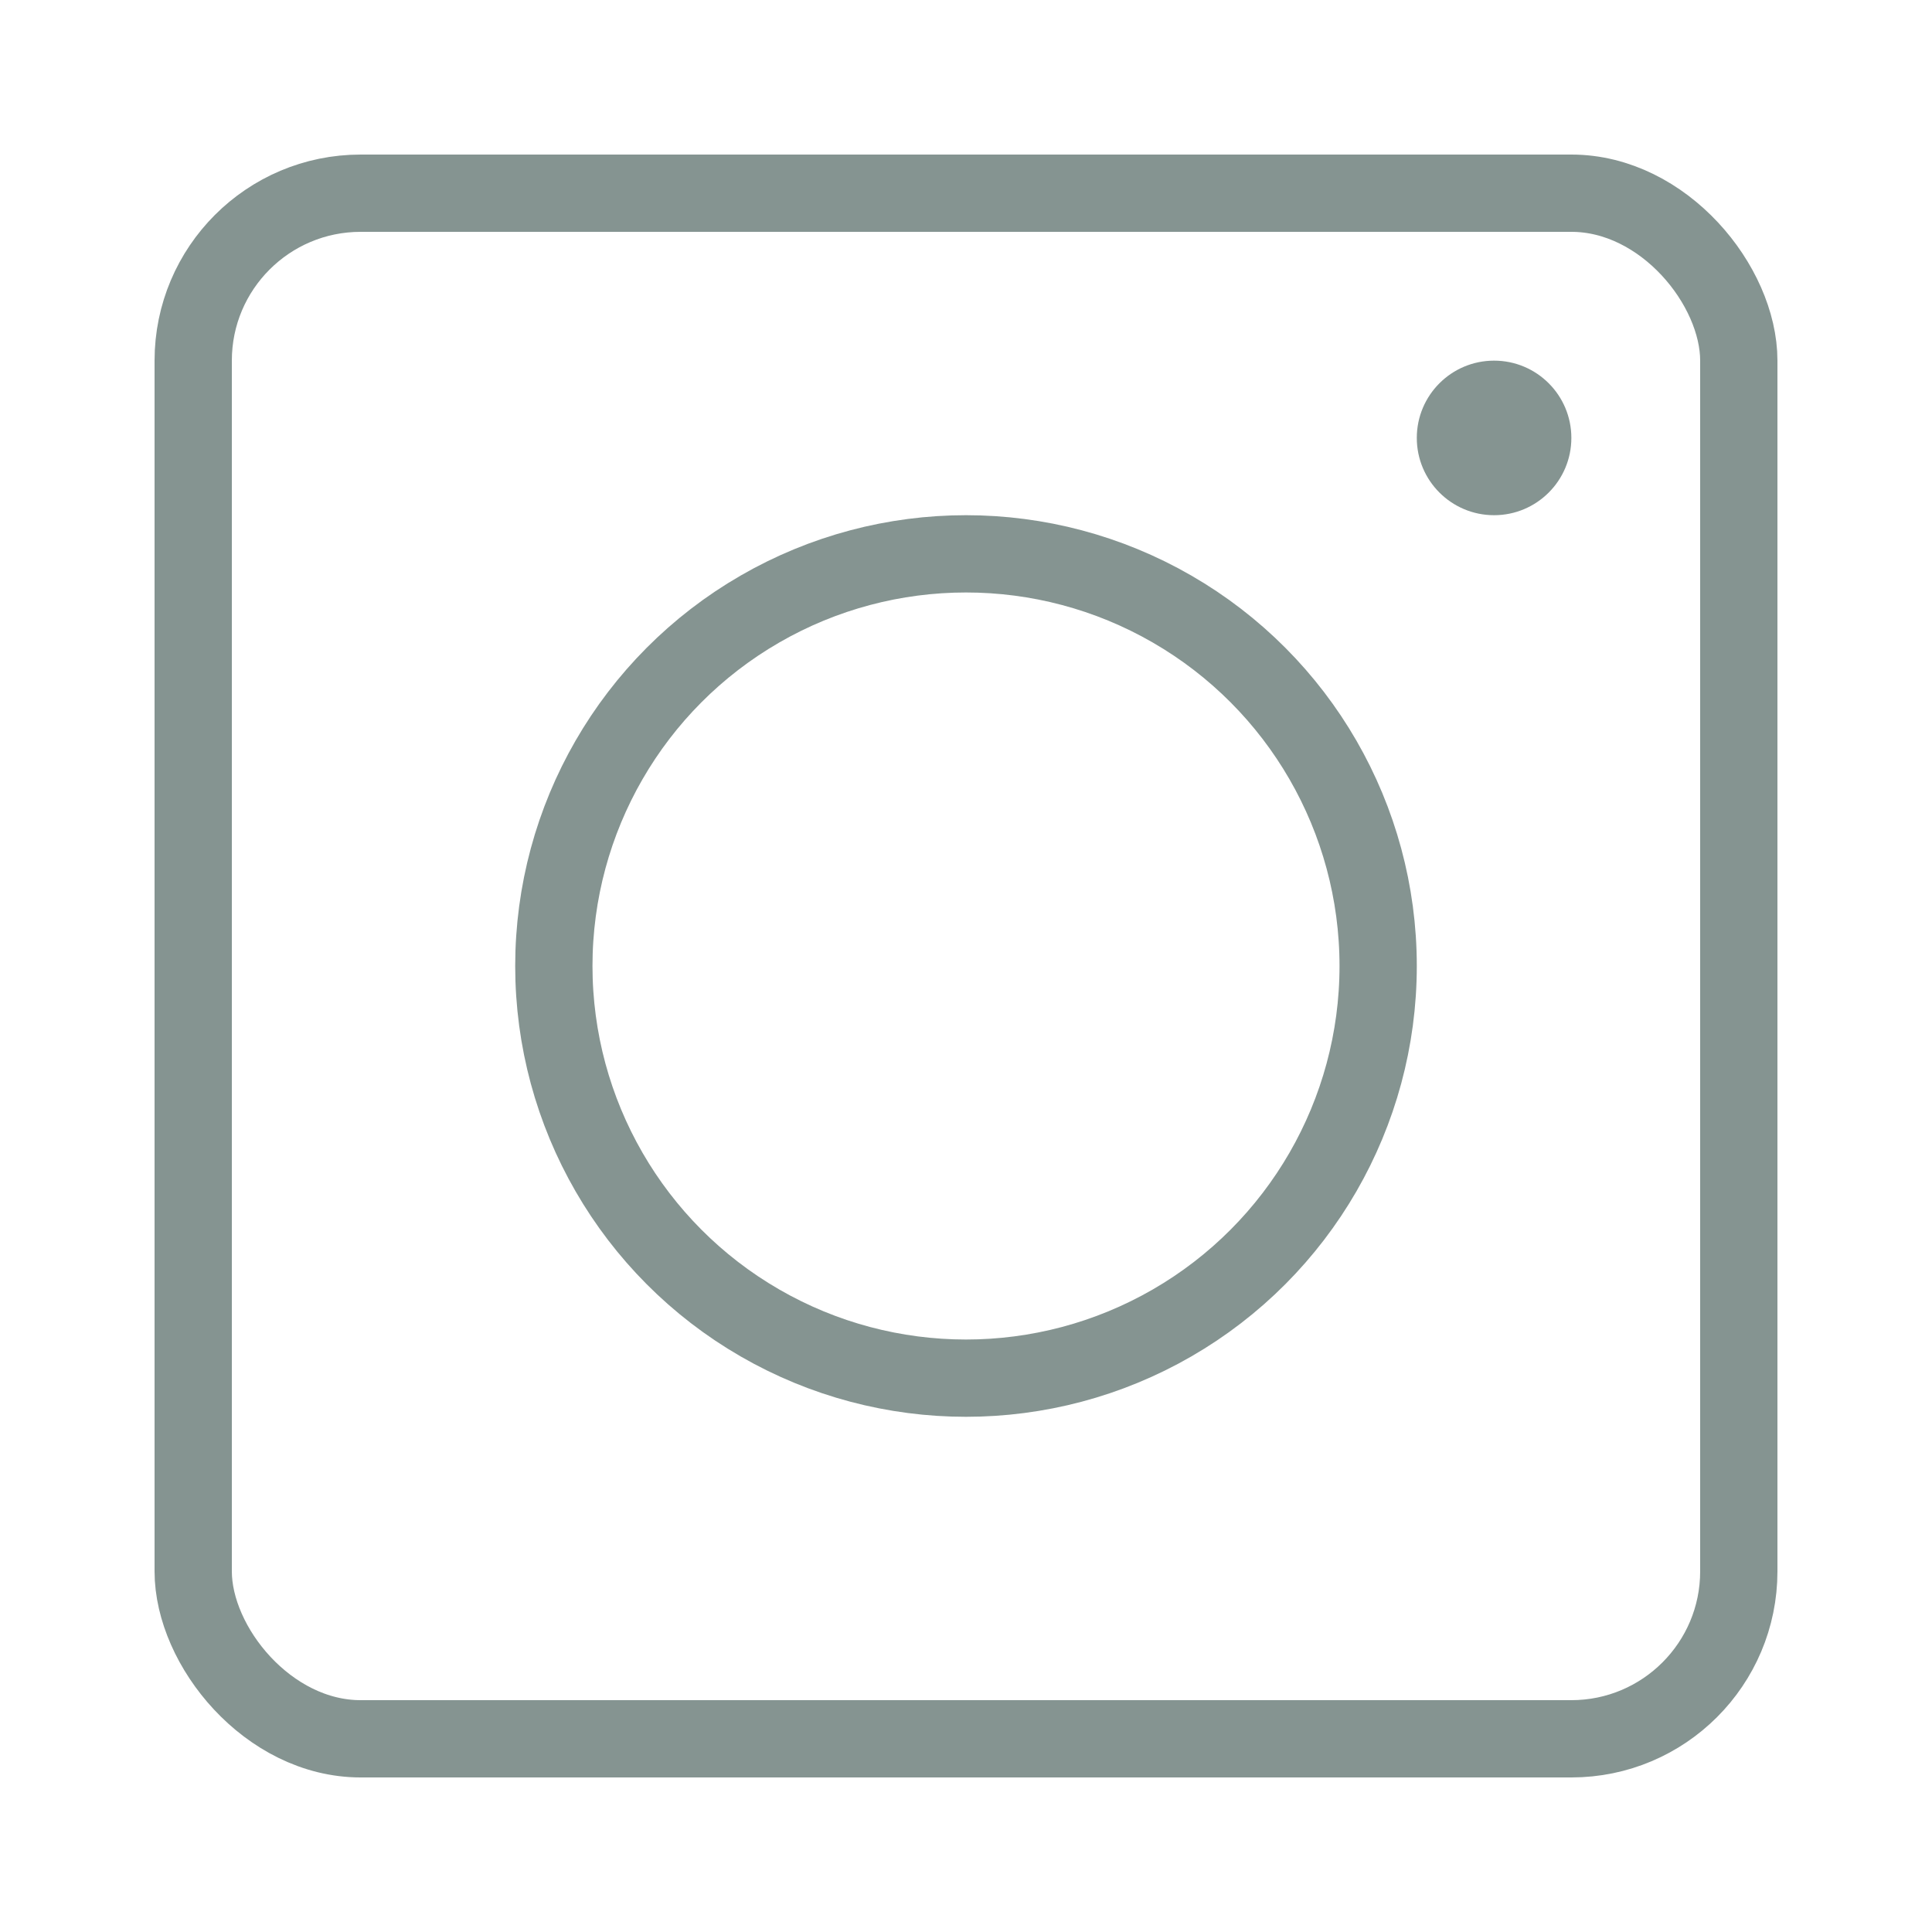
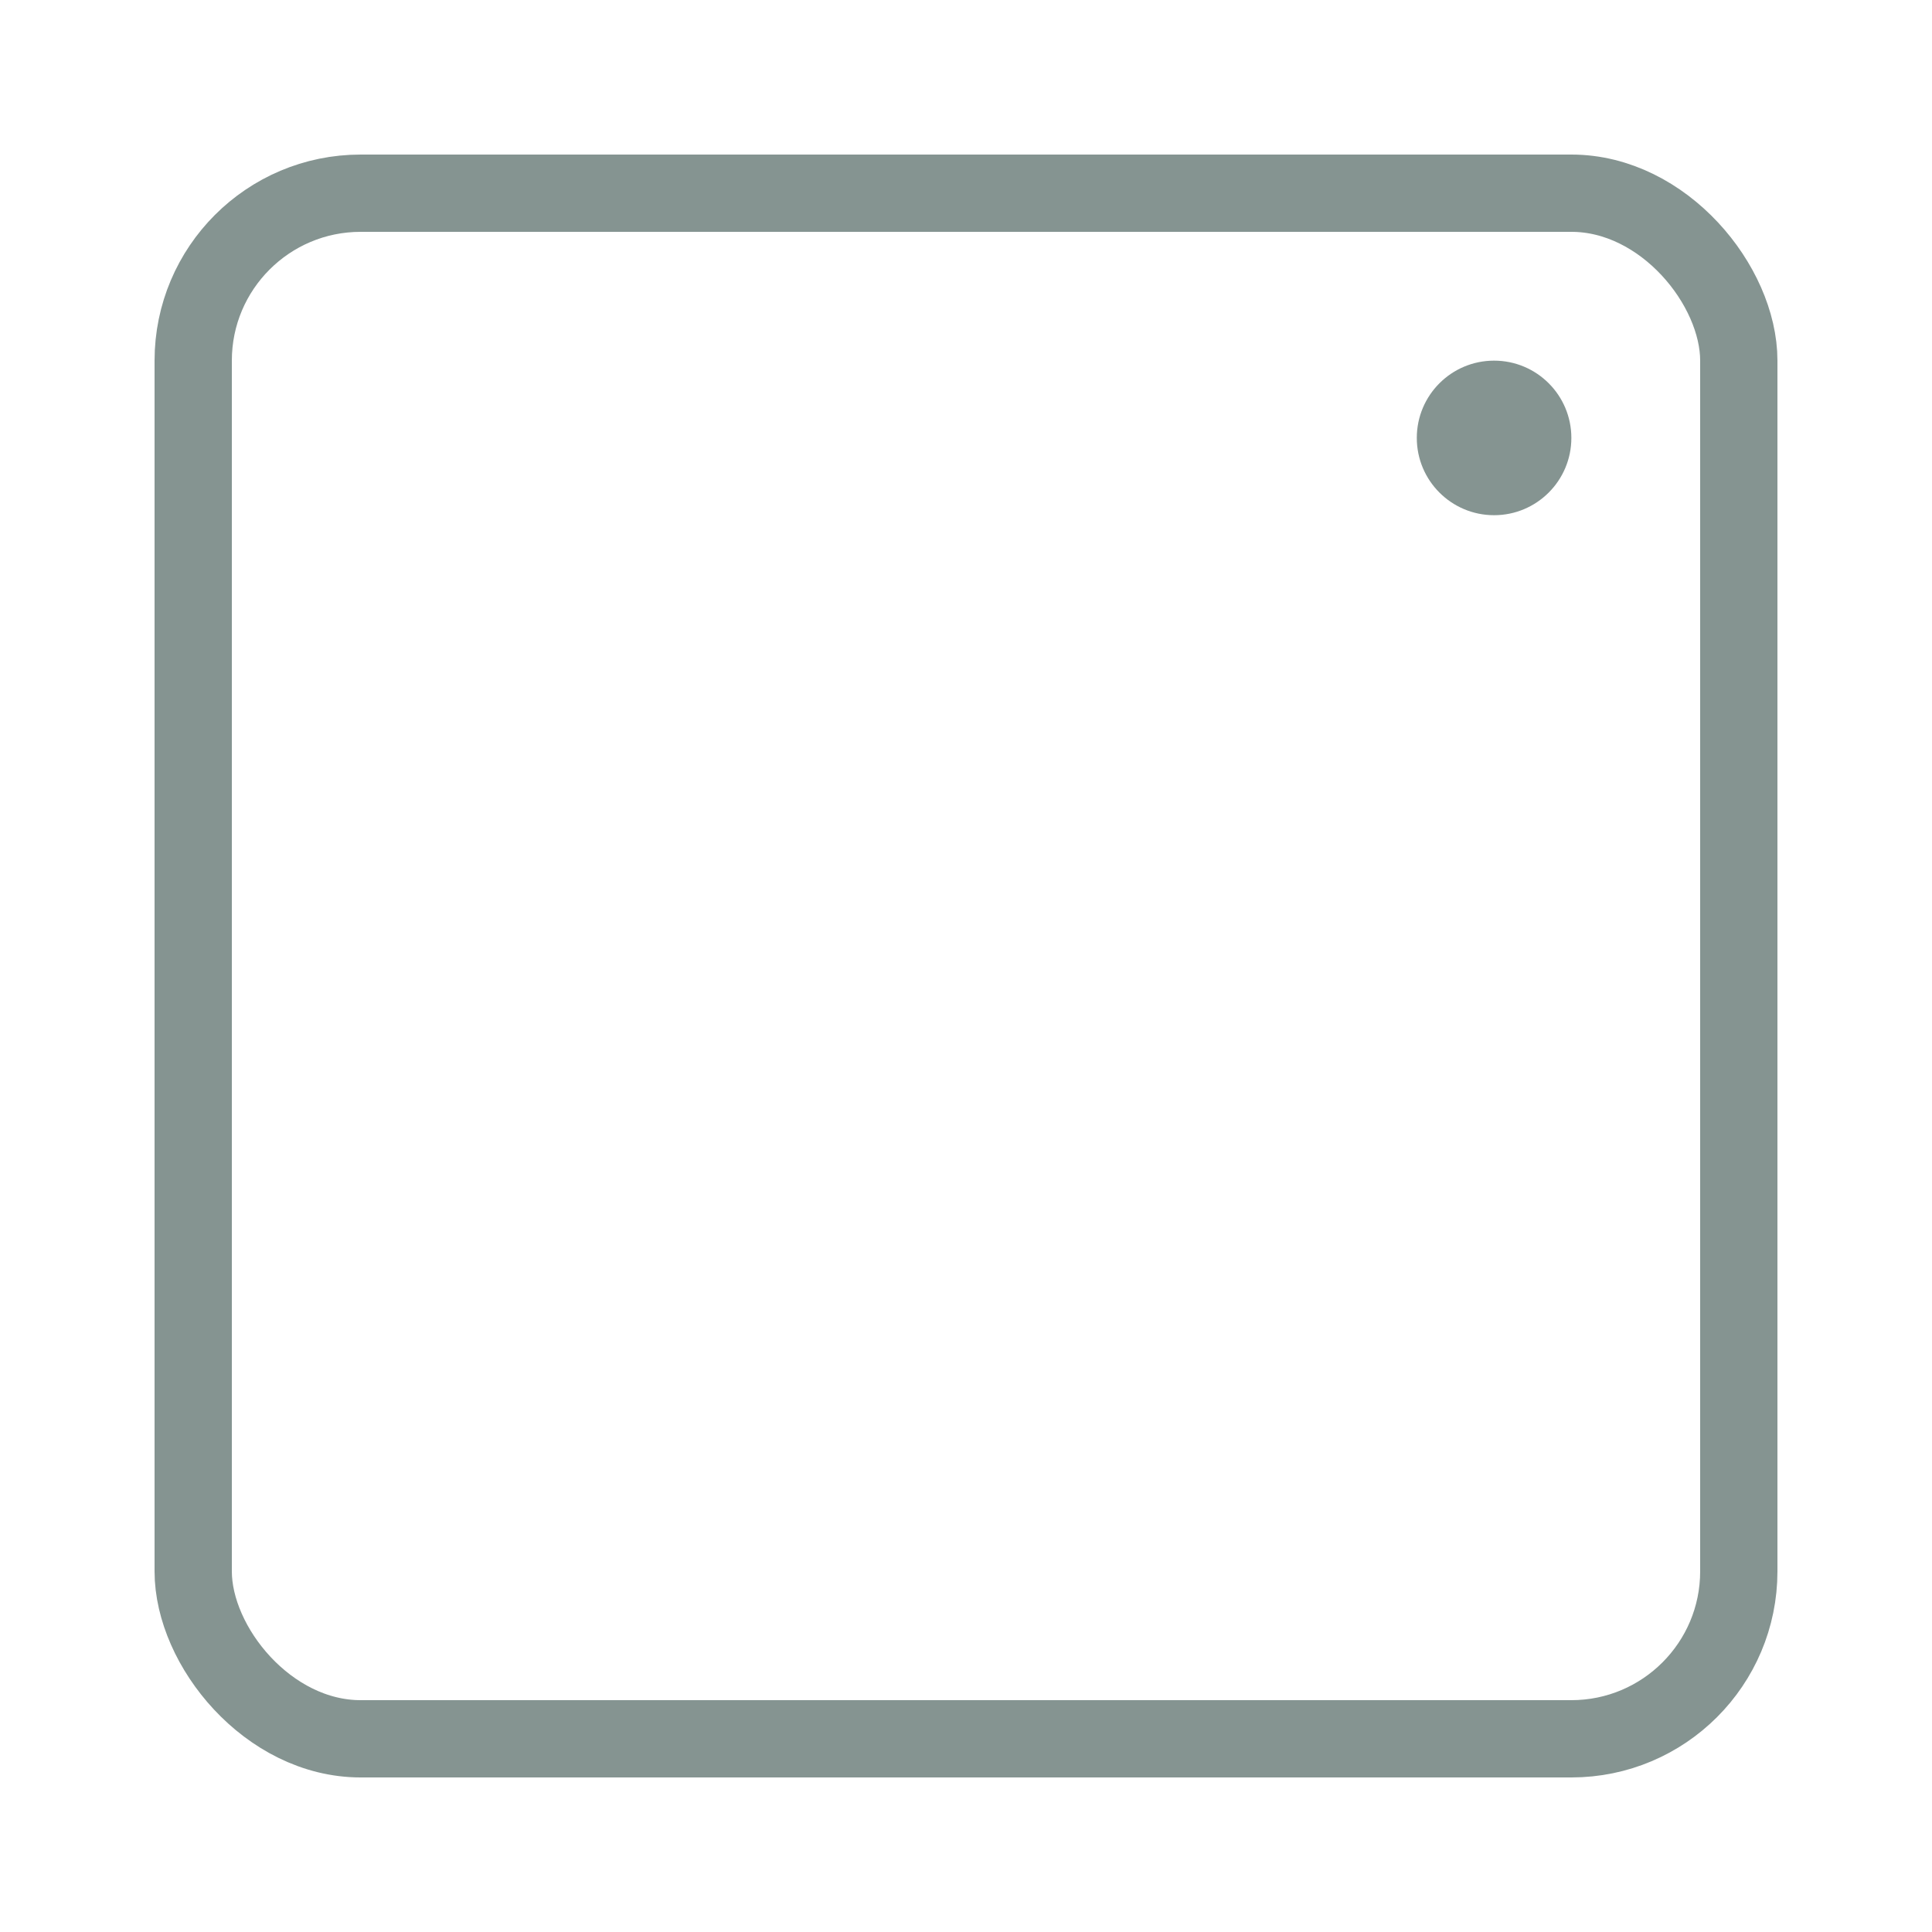
<svg xmlns="http://www.w3.org/2000/svg" width="150" height="150" viewBox="0 0 150 150" fill="none">
  <rect x="15" y="15" width="120" height="120" rx="13" stroke="#859491" stroke-width="6" />
-   <circle cx="75" cy="75" r="32" stroke="#859491" stroke-width="6" />
  <circle cx="116" cy="34" r="6" fill="#859491" />
</svg>